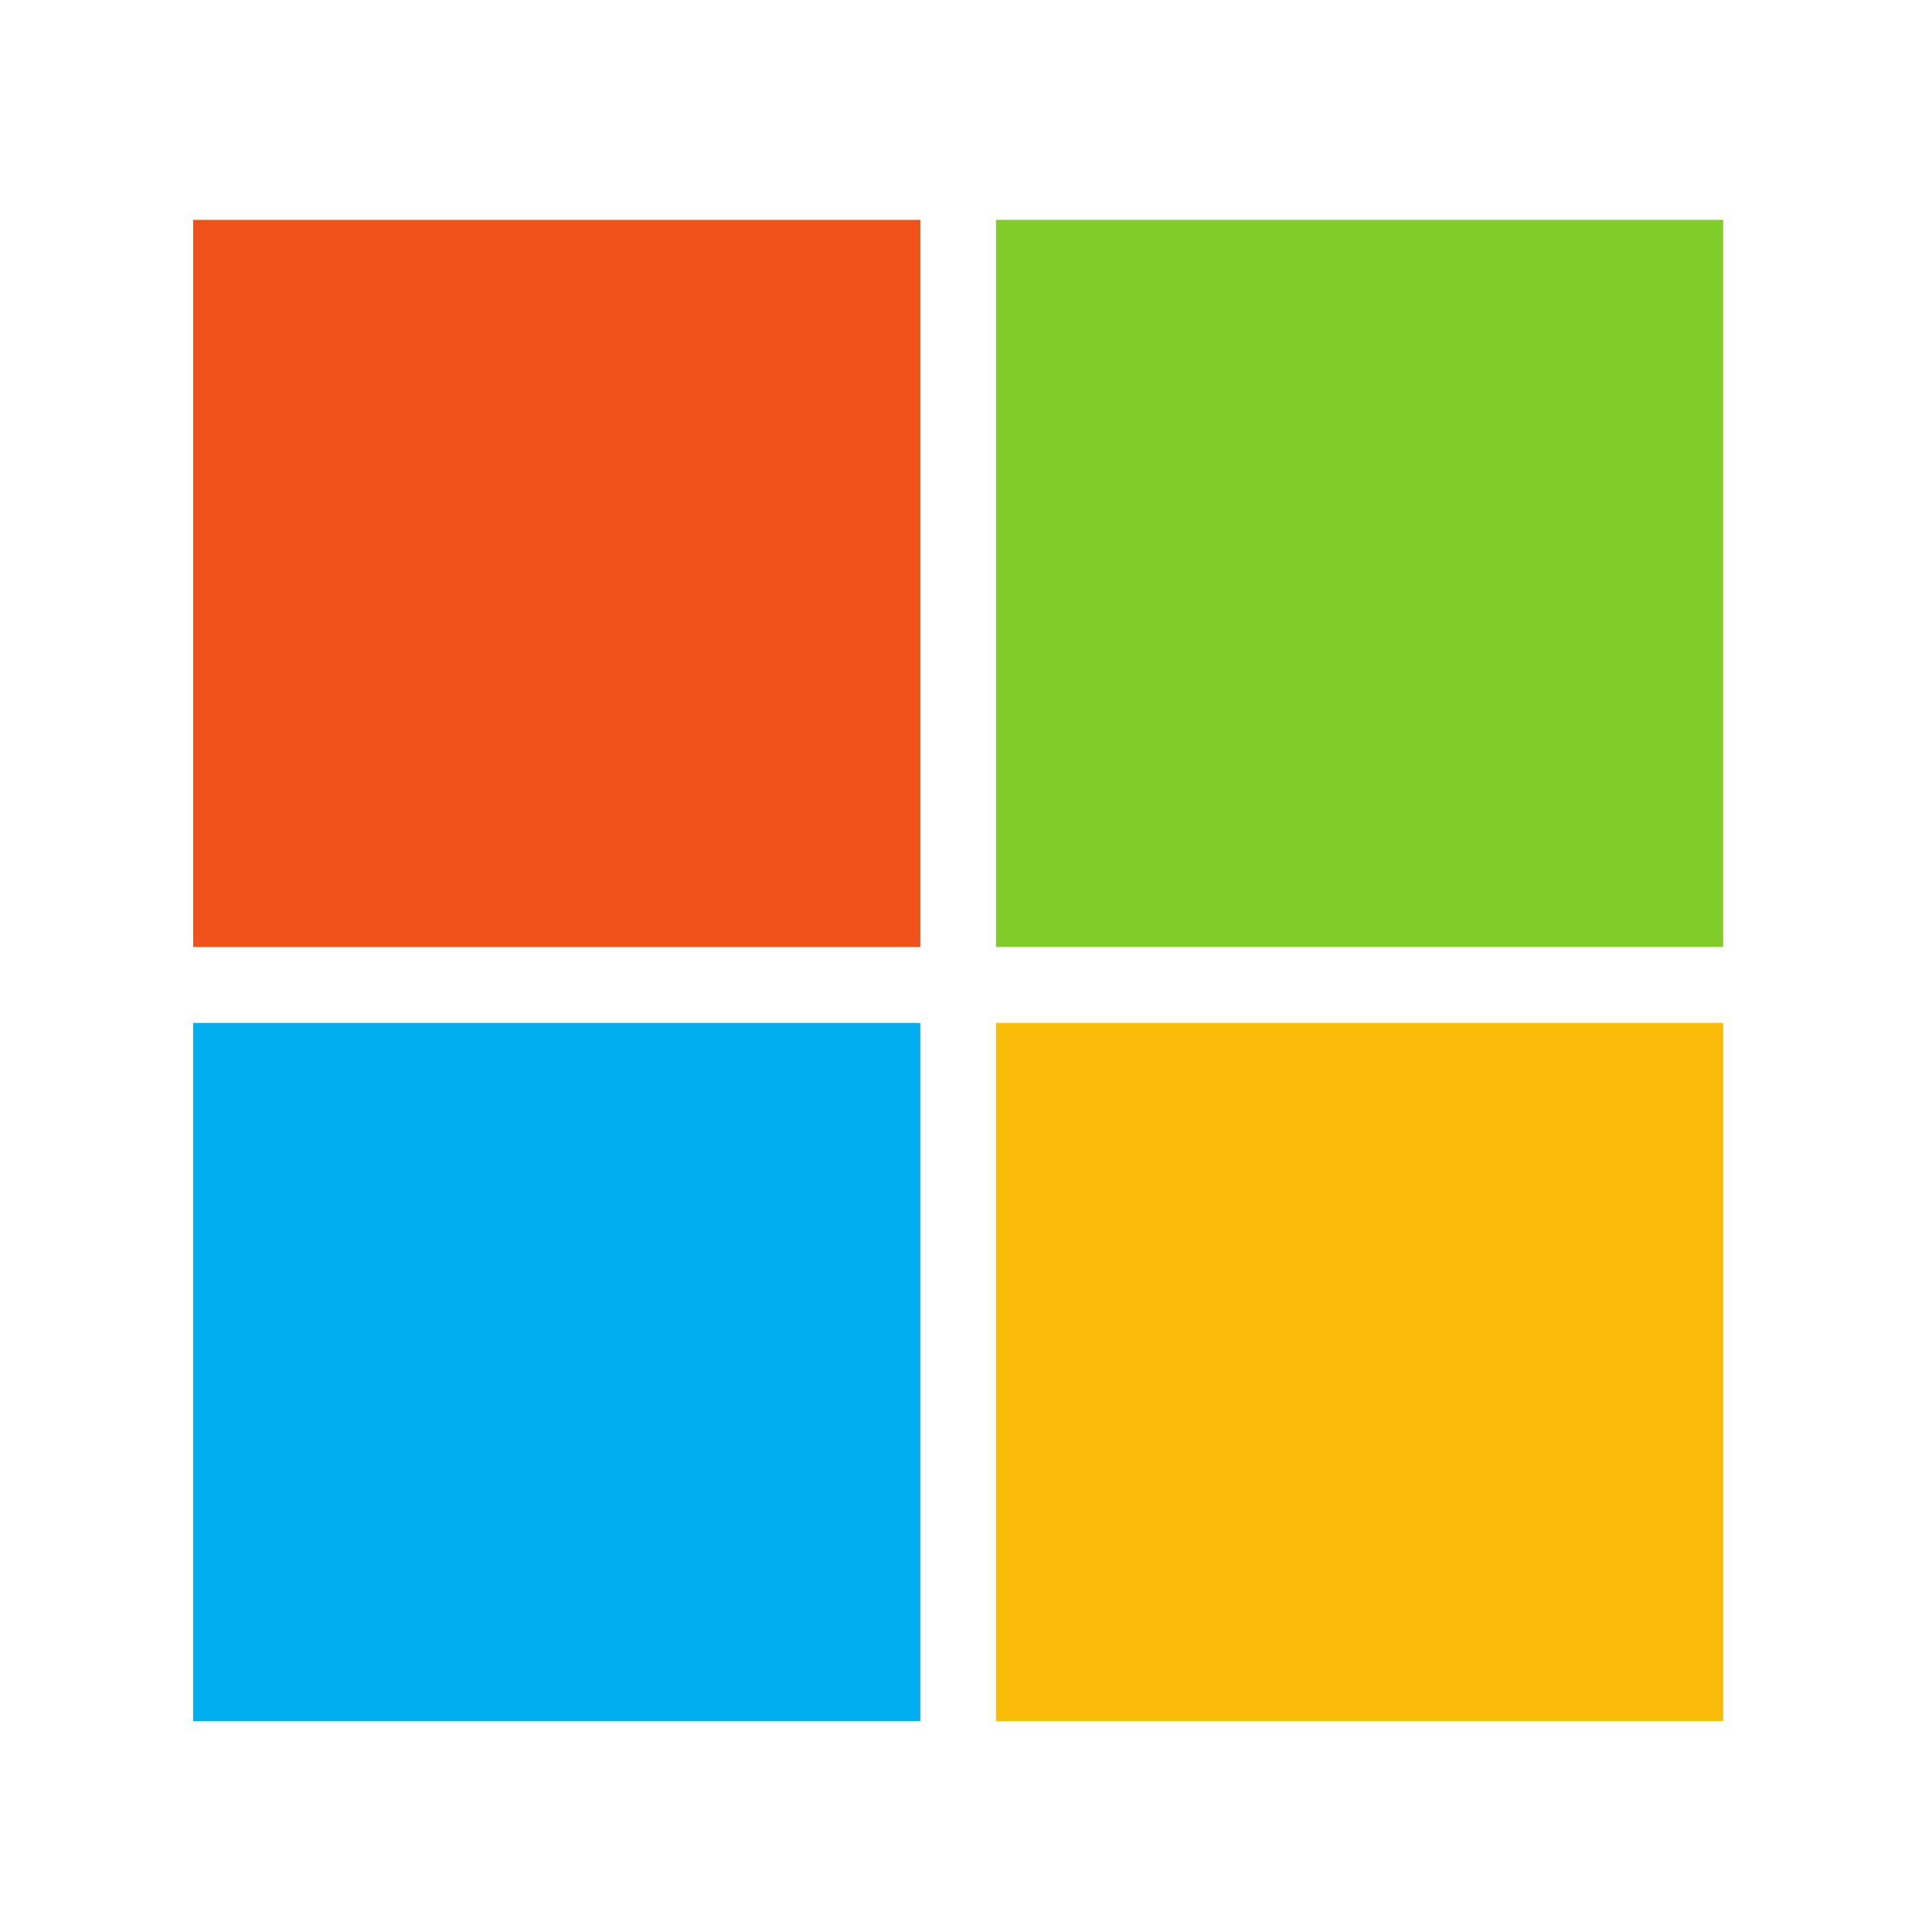
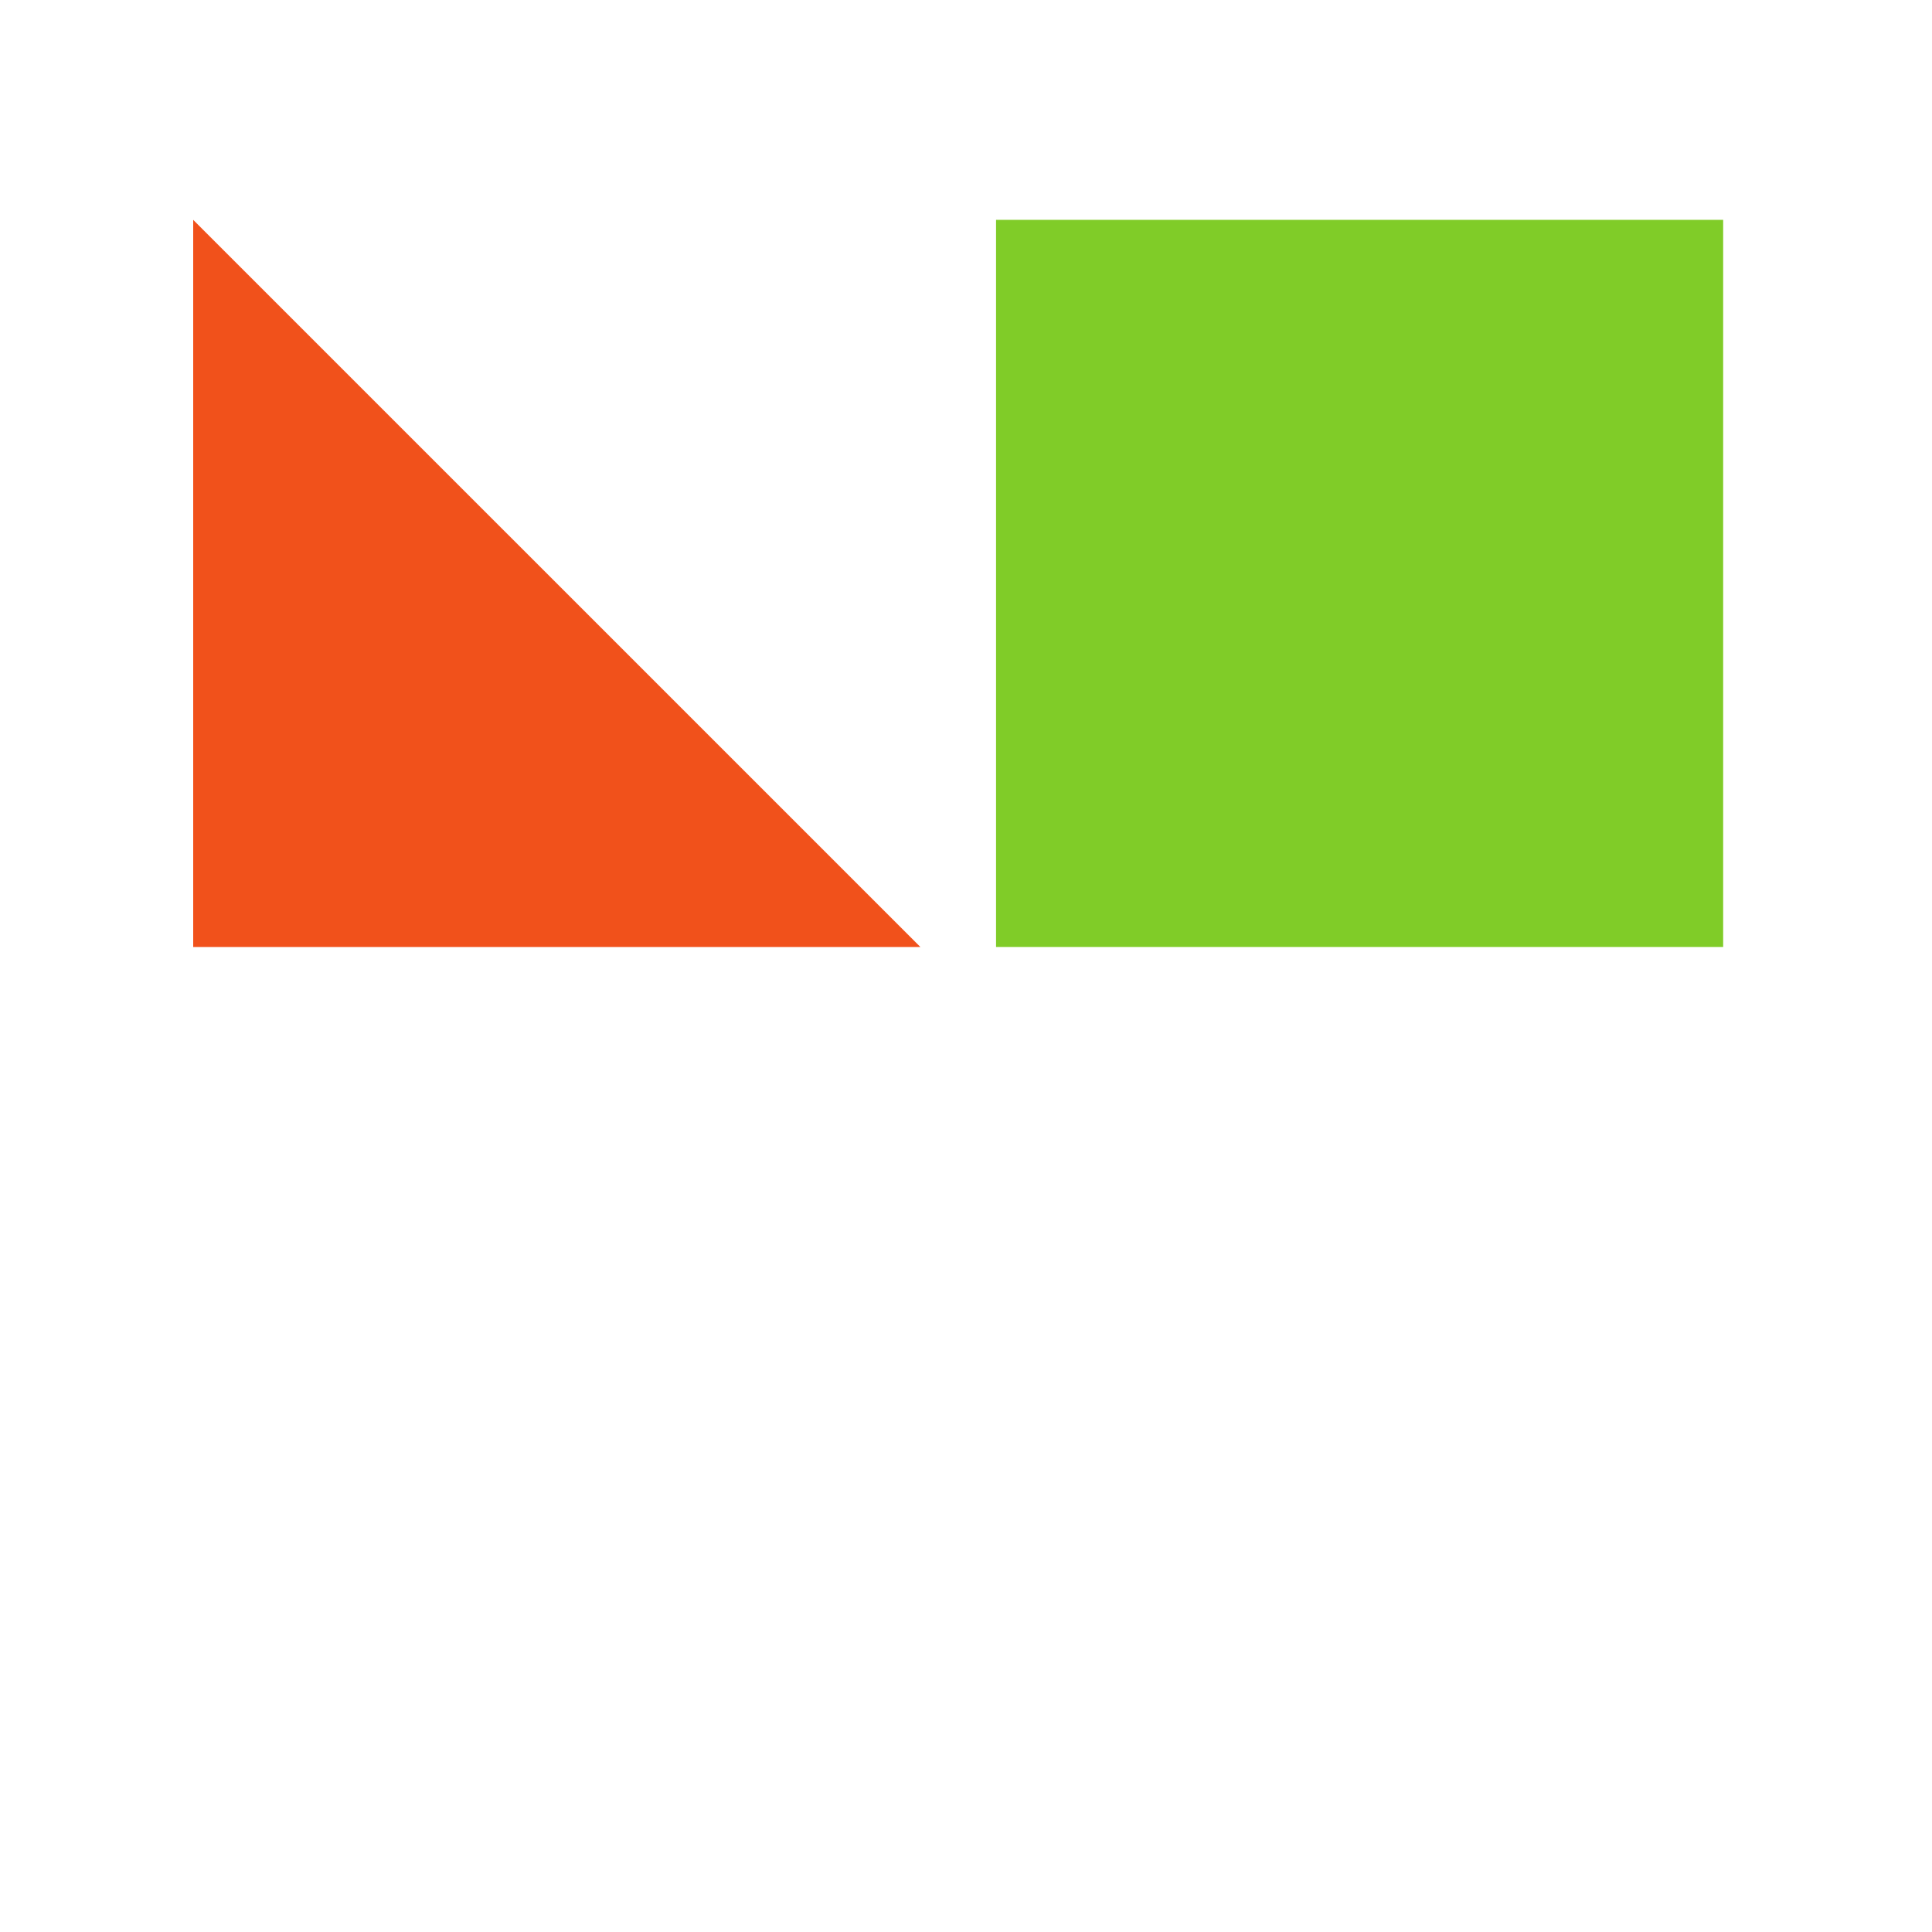
<svg xmlns="http://www.w3.org/2000/svg" width="500" zoomAndPan="magnify" viewBox="0 0 375 375" height="500" preserveAspectRatio="xMidYMid meet" version="1.0">
  <defs>
    <clipPath id="c21d5994b7">
      <path d="M 37.5 42 L 179 42 L 179 184 L 37.5 184 Z M 37.5 42 " clip-rule="nonzero" />
    </clipPath>
    <clipPath id="d910b9f6b4">
      <path d="M 37.5 198 L 179 198 L 179 334.07 L 37.5 334.07 Z M 37.5 198 " clip-rule="nonzero" />
    </clipPath>
    <clipPath id="7da299ff98">
-       <path d="M 193 198 L 335 198 L 335 334.07 L 193 334.07 Z M 193 198 " clip-rule="nonzero" />
-     </clipPath>
+       </clipPath>
  </defs>
  <g clip-path="url(#c21d5994b7)">
-     <path fill="#f1511b" d="M 37.5 42.672 L 178.637 42.672 L 178.637 183.805 L 37.5 183.805 Z M 37.5 42.672 " fill-opacity="1" fill-rule="nonzero" />
+     <path fill="#f1511b" d="M 37.5 42.672 L 178.637 183.805 L 37.5 183.805 Z M 37.5 42.672 " fill-opacity="1" fill-rule="nonzero" />
  </g>
  <path fill="#80cc28" d="M 334.465 183.805 L 193.332 183.805 L 193.332 42.672 L 334.465 42.672 Z M 334.465 183.805 " fill-opacity="1" fill-rule="nonzero" />
  <g clip-path="url(#d910b9f6b4)">
-     <path fill="#00adef" d="M 37.5 198.555 L 178.629 198.555 L 178.629 339.688 L 37.5 339.688 Z M 37.5 198.555 " fill-opacity="1" fill-rule="nonzero" />
-   </g>
+     </g>
  <g clip-path="url(#7da299ff98)">
    <path fill="#fbbc09" d="M 334.465 339.688 L 193.332 339.688 L 193.332 198.555 L 334.465 198.555 Z M 334.465 339.688 " fill-opacity="1" fill-rule="nonzero" />
  </g>
</svg>